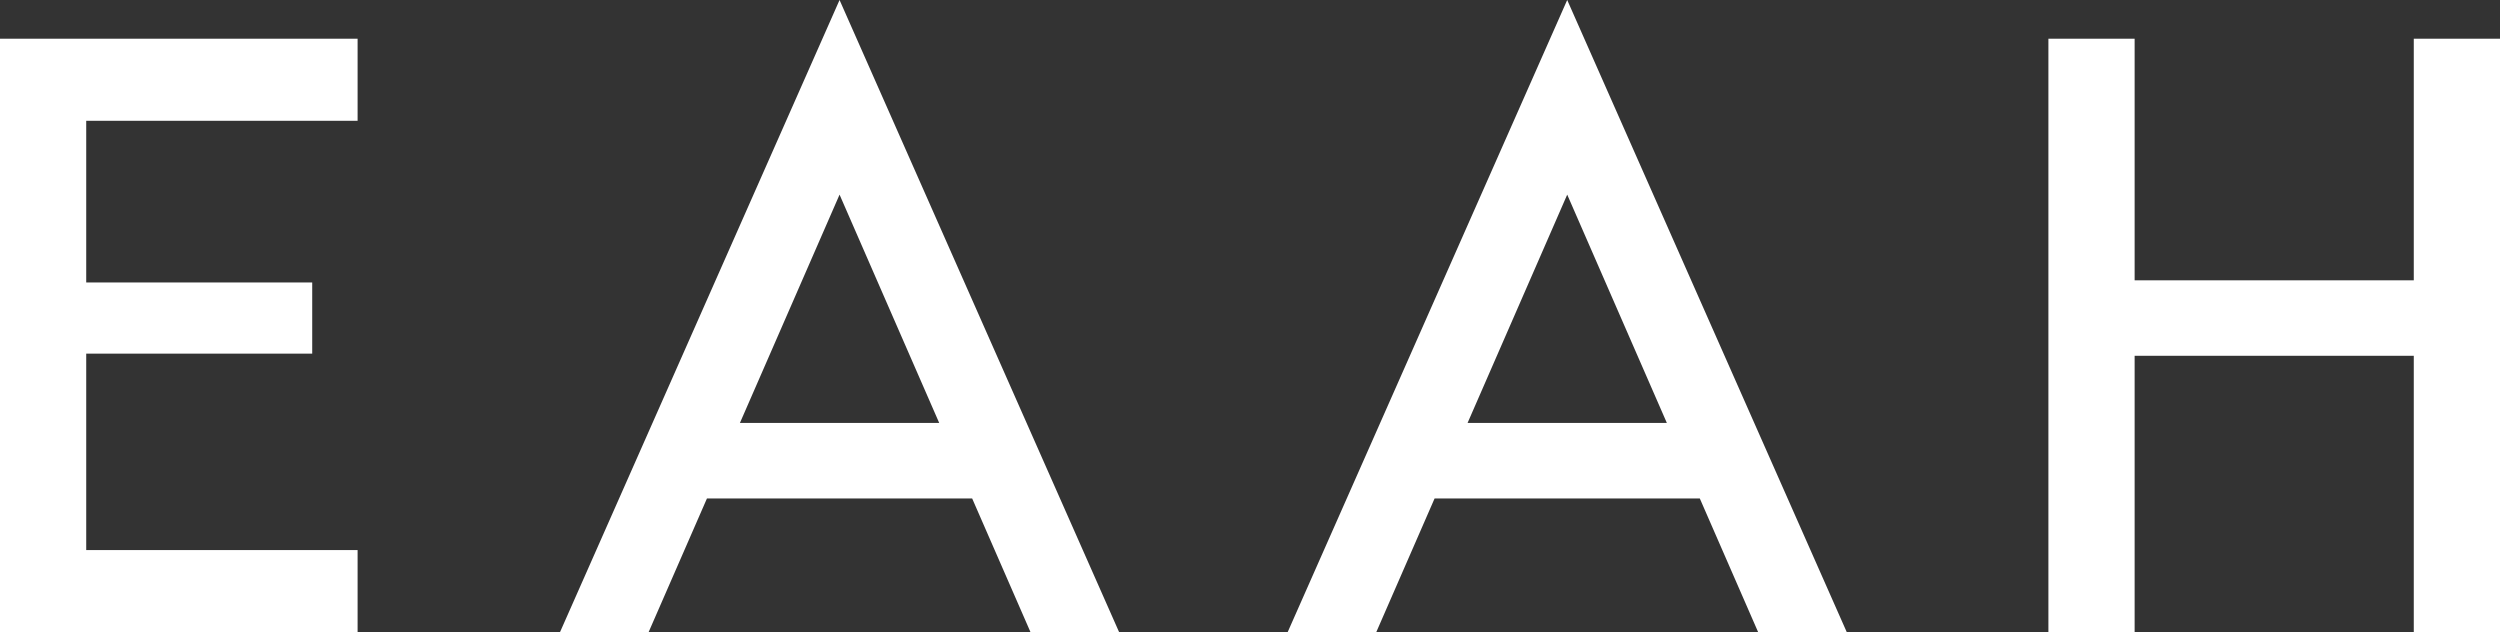
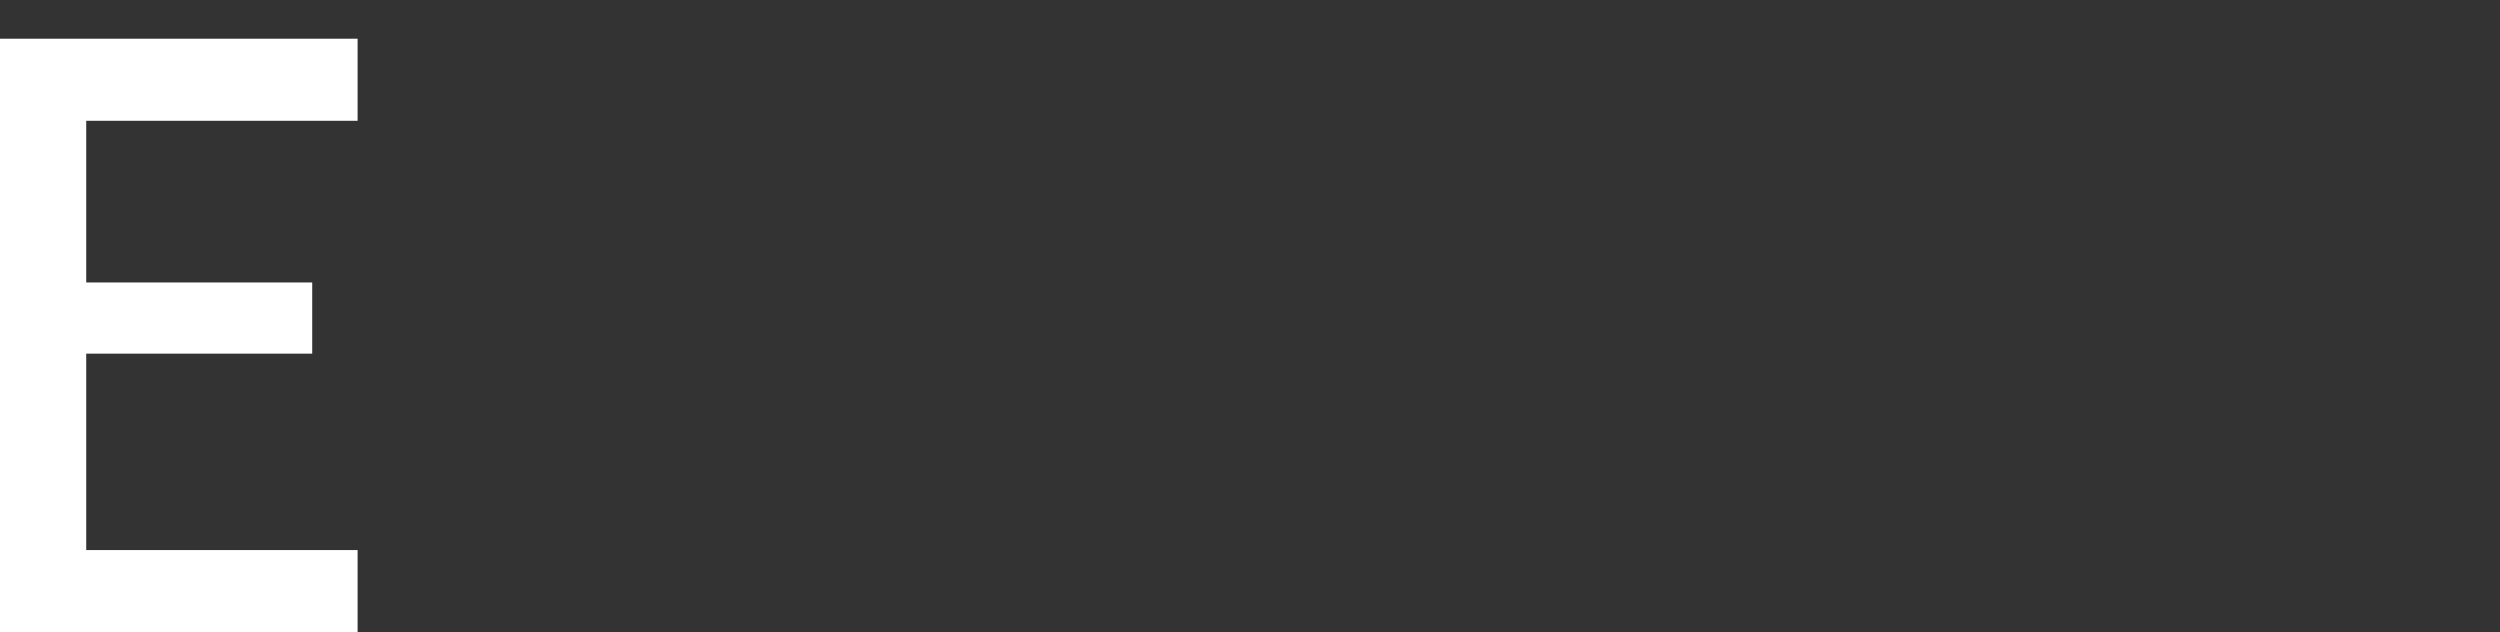
<svg xmlns="http://www.w3.org/2000/svg" id="Layer_2" data-name="Layer 2" viewBox="0 0 3162.01 799.54">
  <rect x="0" y="0" width="3162.01" height="799.54" fill="#333333" stroke="none" />
  <defs>
    <style>
      .cls-1 {
        fill: #fff;
      }
    </style>
  </defs>
  <g id="Layer_1-2" data-name="Layer 1">
    <g>
-       <polygon class="cls-1" points="2699.88 450 3052.96 450 3052.96 799.54 3162.01 799.54 3162.01 48.96 3052.96 48.96 3052.96 354.55 2699.88 354.55 2699.88 48.96 2590.83 48.96 2590.83 799.54 2699.88 799.54 2699.88 450" />
-       <path class="cls-1" d="M894.17,630.43h335.41l72.96,167.17.84,1.93h112.08L1061.87,0l-351.57,795-2.01,4.53h112.07l73.81-169.11ZM1061.87,246.16l126.05,288.81h-252.08l126.04-288.81Z" />
      <polygon class="cls-1" points="452.29 695.73 109.05 695.73 109.05 447.28 394.89 447.28 394.89 357.27 109.05 357.27 109.05 152.78 452.29 152.78 452.29 48.96 0 48.96 0 799.54 452.29 799.54 452.29 695.73" />
-       <path class="cls-1" d="M1814.5,630.43h335.41l72.96,167.17.85,1.93h112.08L1982.21,0l-351.57,795-2.01,4.53h112.08l73.79-169.11ZM1982.21,246.16l126.04,288.81h-252.07l126.04-288.81Z" />
    </g>
  </g>
</svg>